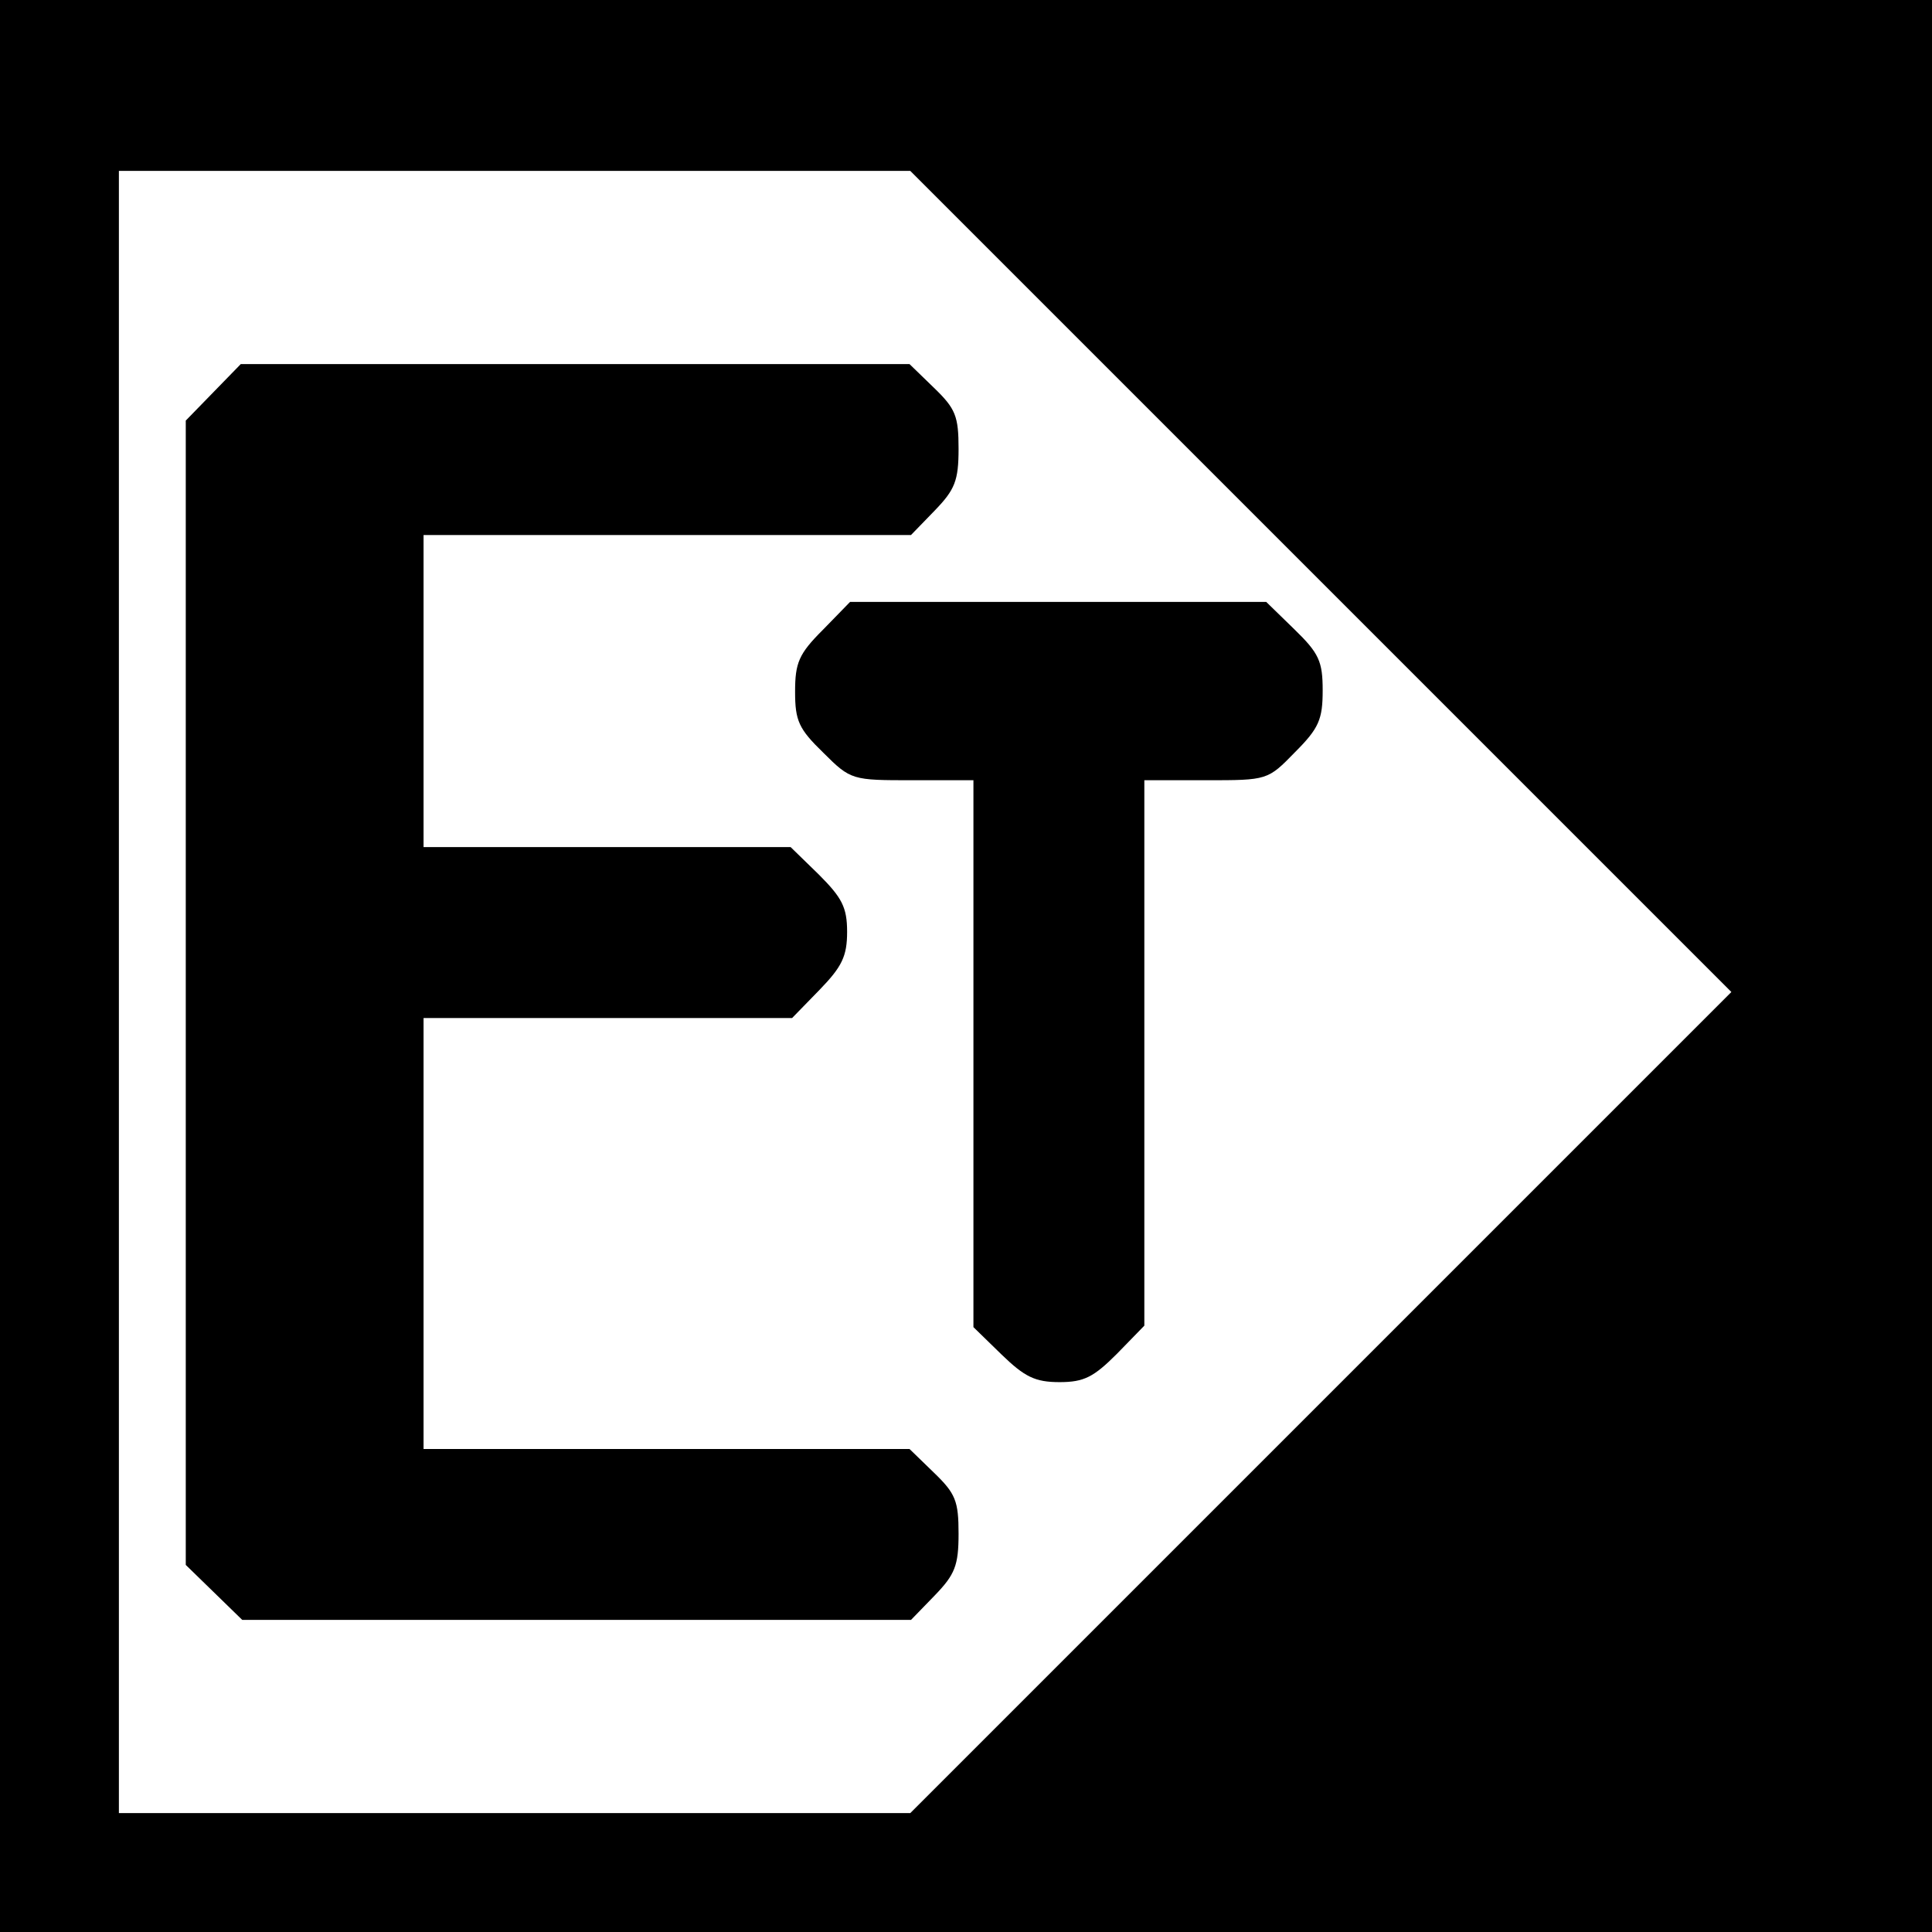
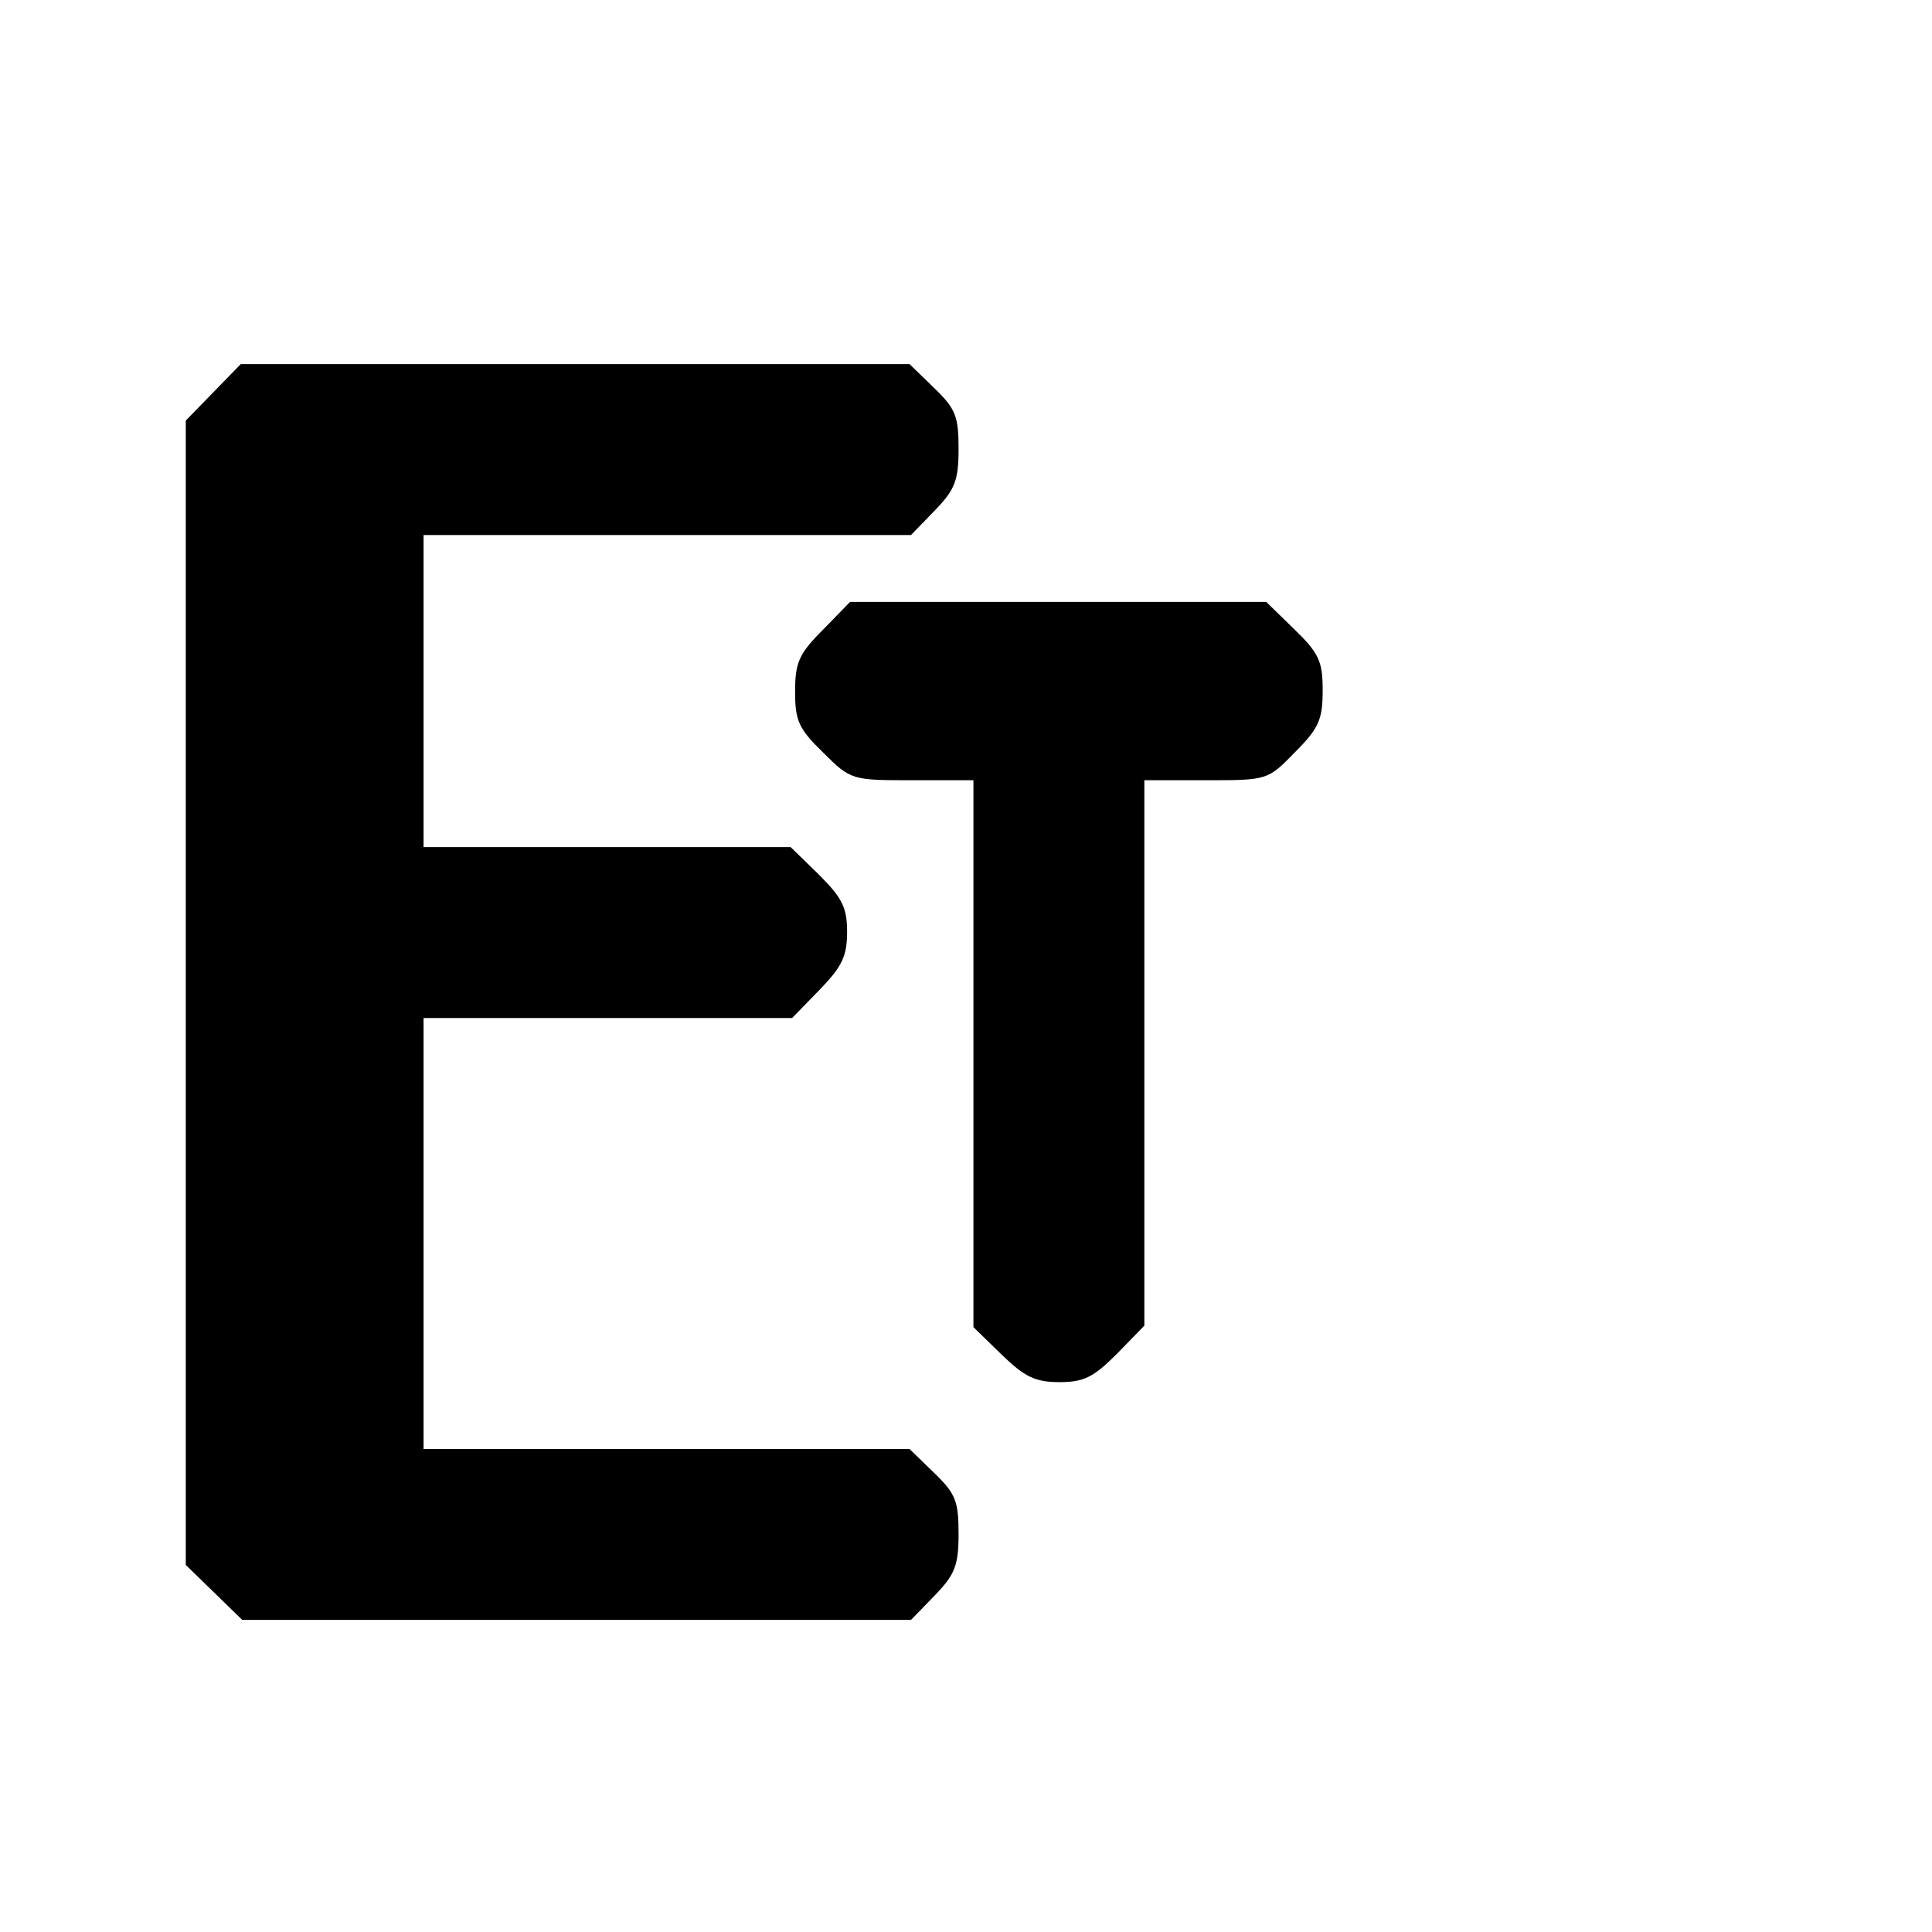
<svg xmlns="http://www.w3.org/2000/svg" version="1.0" width="260pt" height="260pt" viewBox="0 0 260 260" preserveAspectRatio="xMidYMid meet">
  <g transform="translate(0,260) scale(0.1,-0.1)" fill="#000000" stroke="none">
-     <path d="M0 1300 l0 -1300 1300 0 1300 0 0 1300 0 1300 -1300 0 -1300 0 0 -1300z m1778 517 l552 -552 -553 -553 -552 -552 -533 0 -532 0 0 1105 0 1105 533 0 532 0 553 -553z" />
    <path d="M287 2072 l-37 -38 0 -770 0 -770 38 -37 38 -37 450 0 450 0 32 33 c27 28 32 40 32 83 0 44 -4 54 -33 82 l-33 32 -327 0 -327 0 0 290 0 290 248 0 248 0 37 38 c30 31 37 45 37 78 0 33 -7 46 -38 77 l-38 37 -247 0 -247 0 0 210 0 210 328 0 328 0 32 33 c27 28 32 40 32 83 0 44 -4 54 -33 82 l-33 32 -450 0 -450 0 -37 -38z" />
    <path d="M1107 1752 c-32 -32 -37 -44 -37 -83 0 -39 5 -50 38 -82 37 -37 39 -37 120 -37 l82 0 0 -368 0 -368 38 -37 c31 -30 45 -37 78 -37 33 0 46 7 77 38 l37 38 0 367 0 367 83 0 c83 0 83 0 120 38 32 32 37 44 37 83 0 39 -5 50 -38 82 l-38 37 -280 0 -280 0 -37 -38z" />
  </g>
</svg>